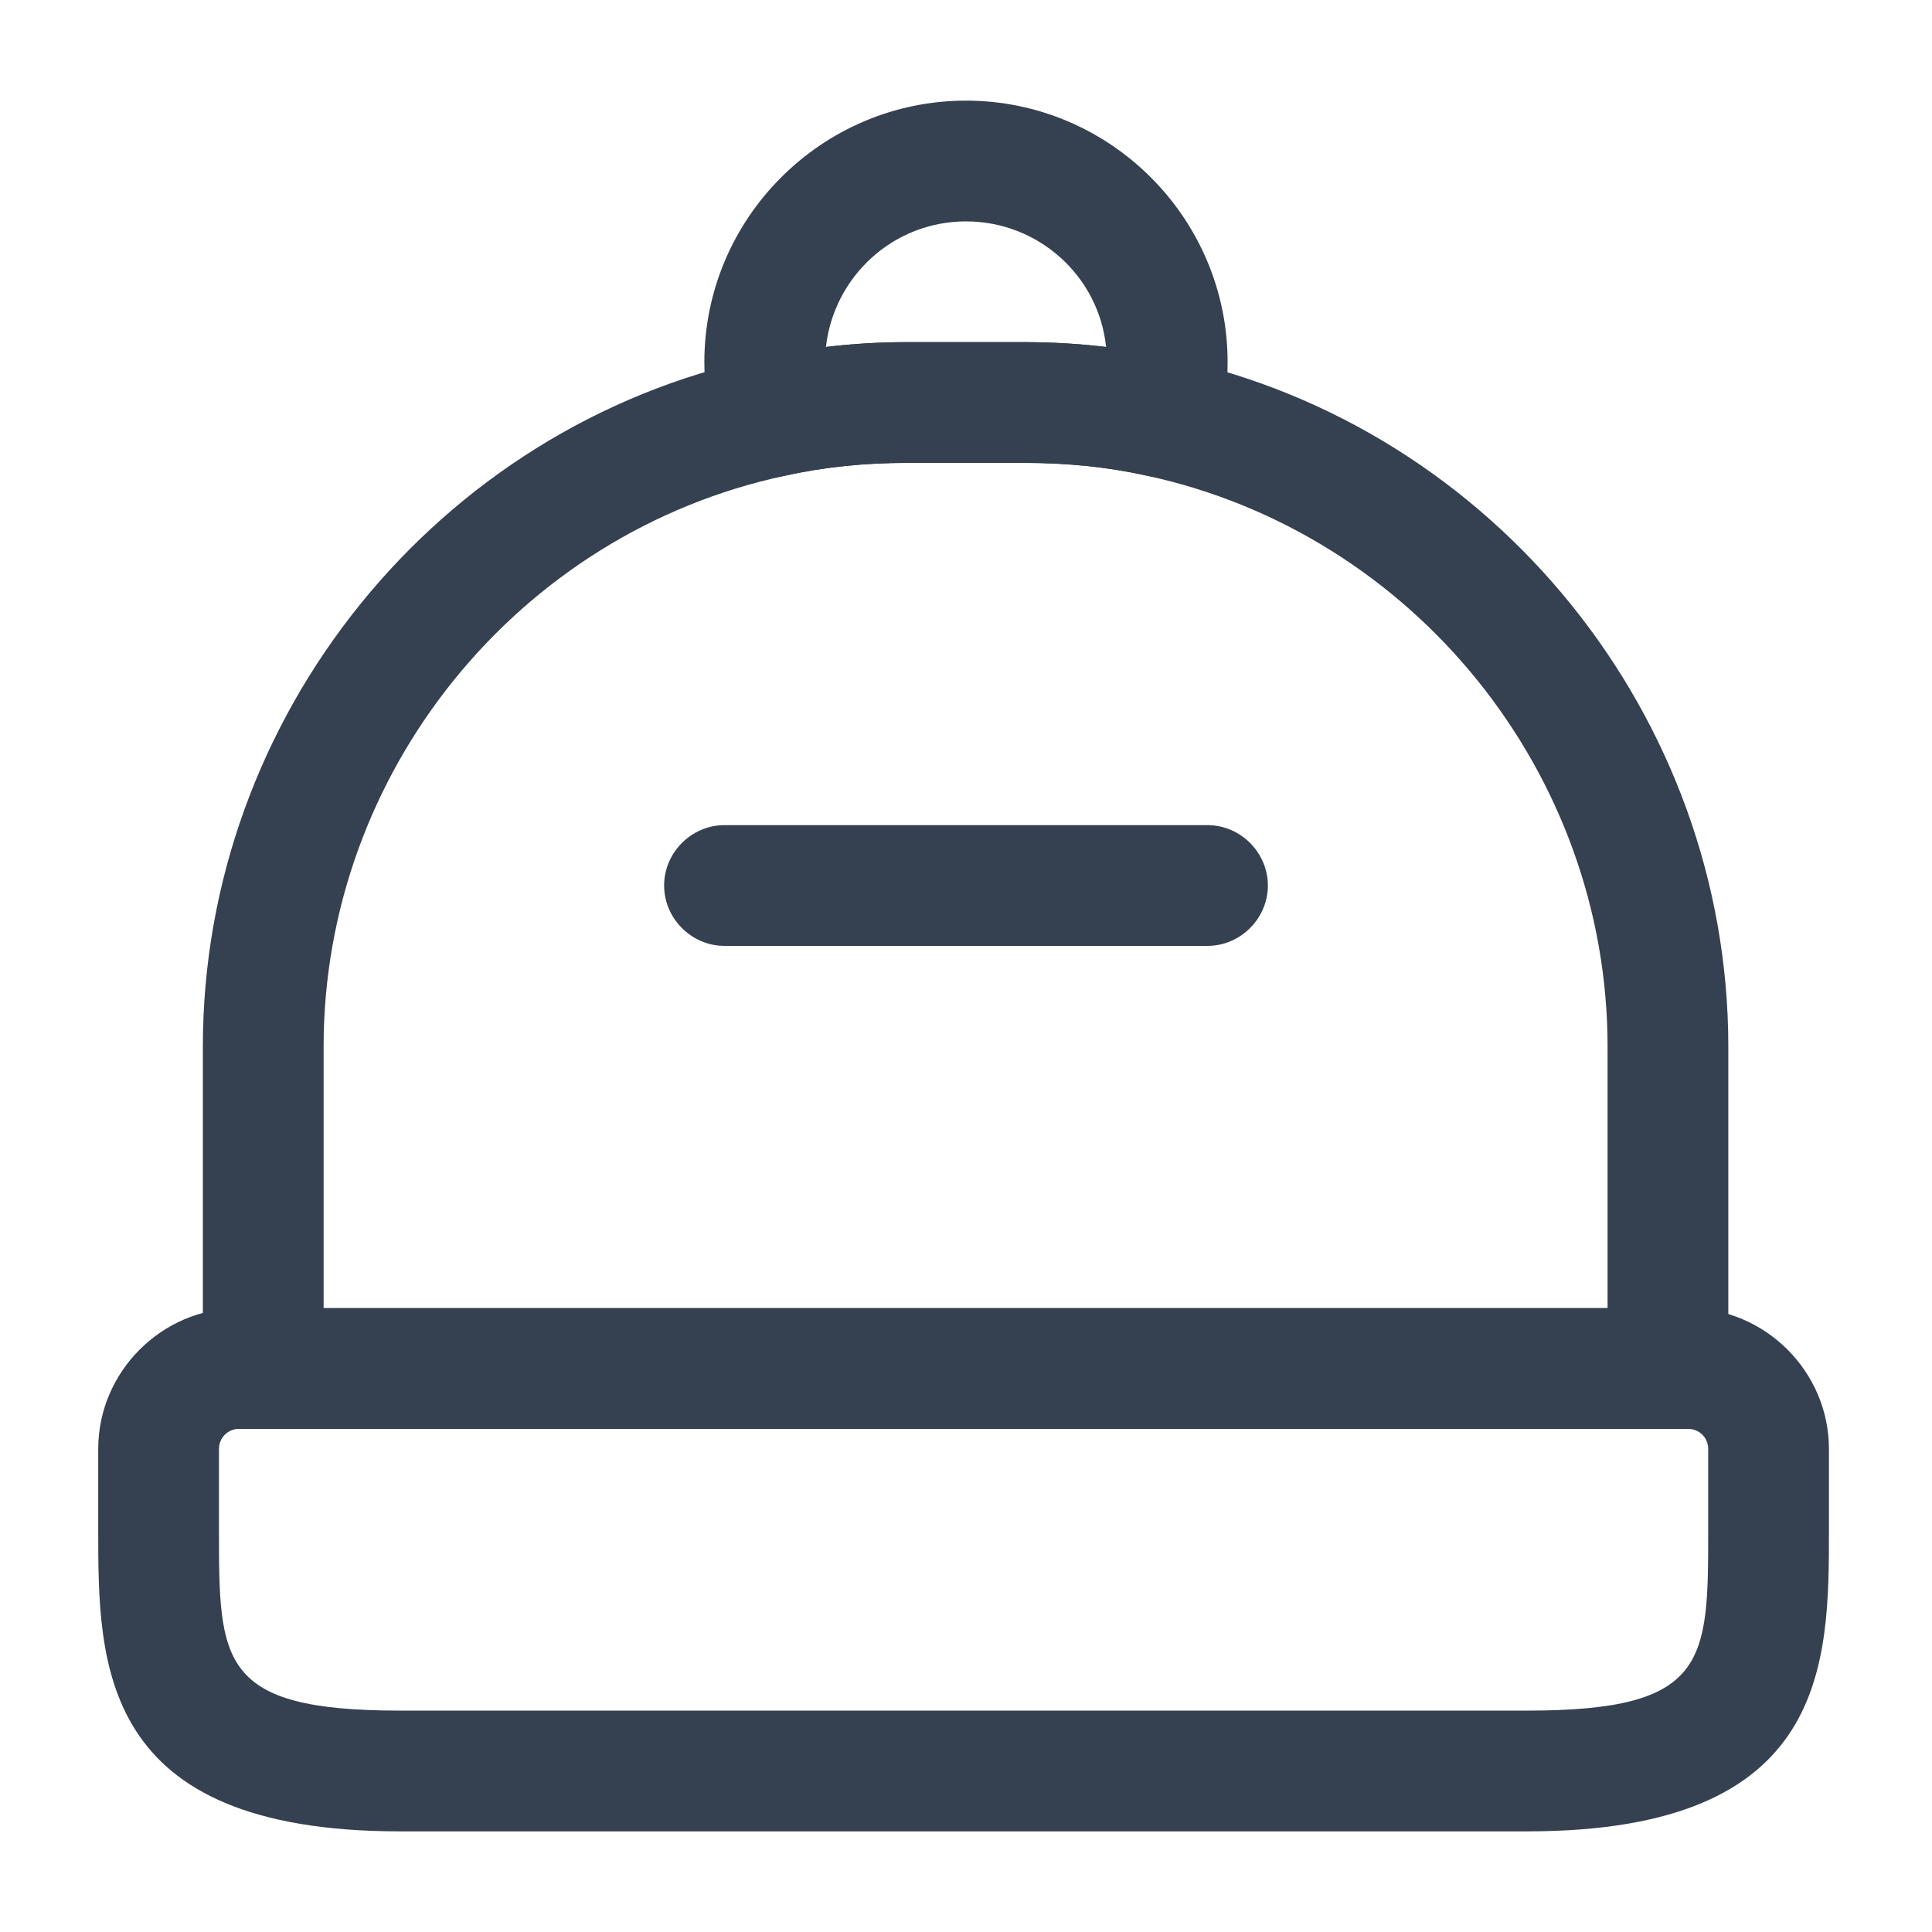
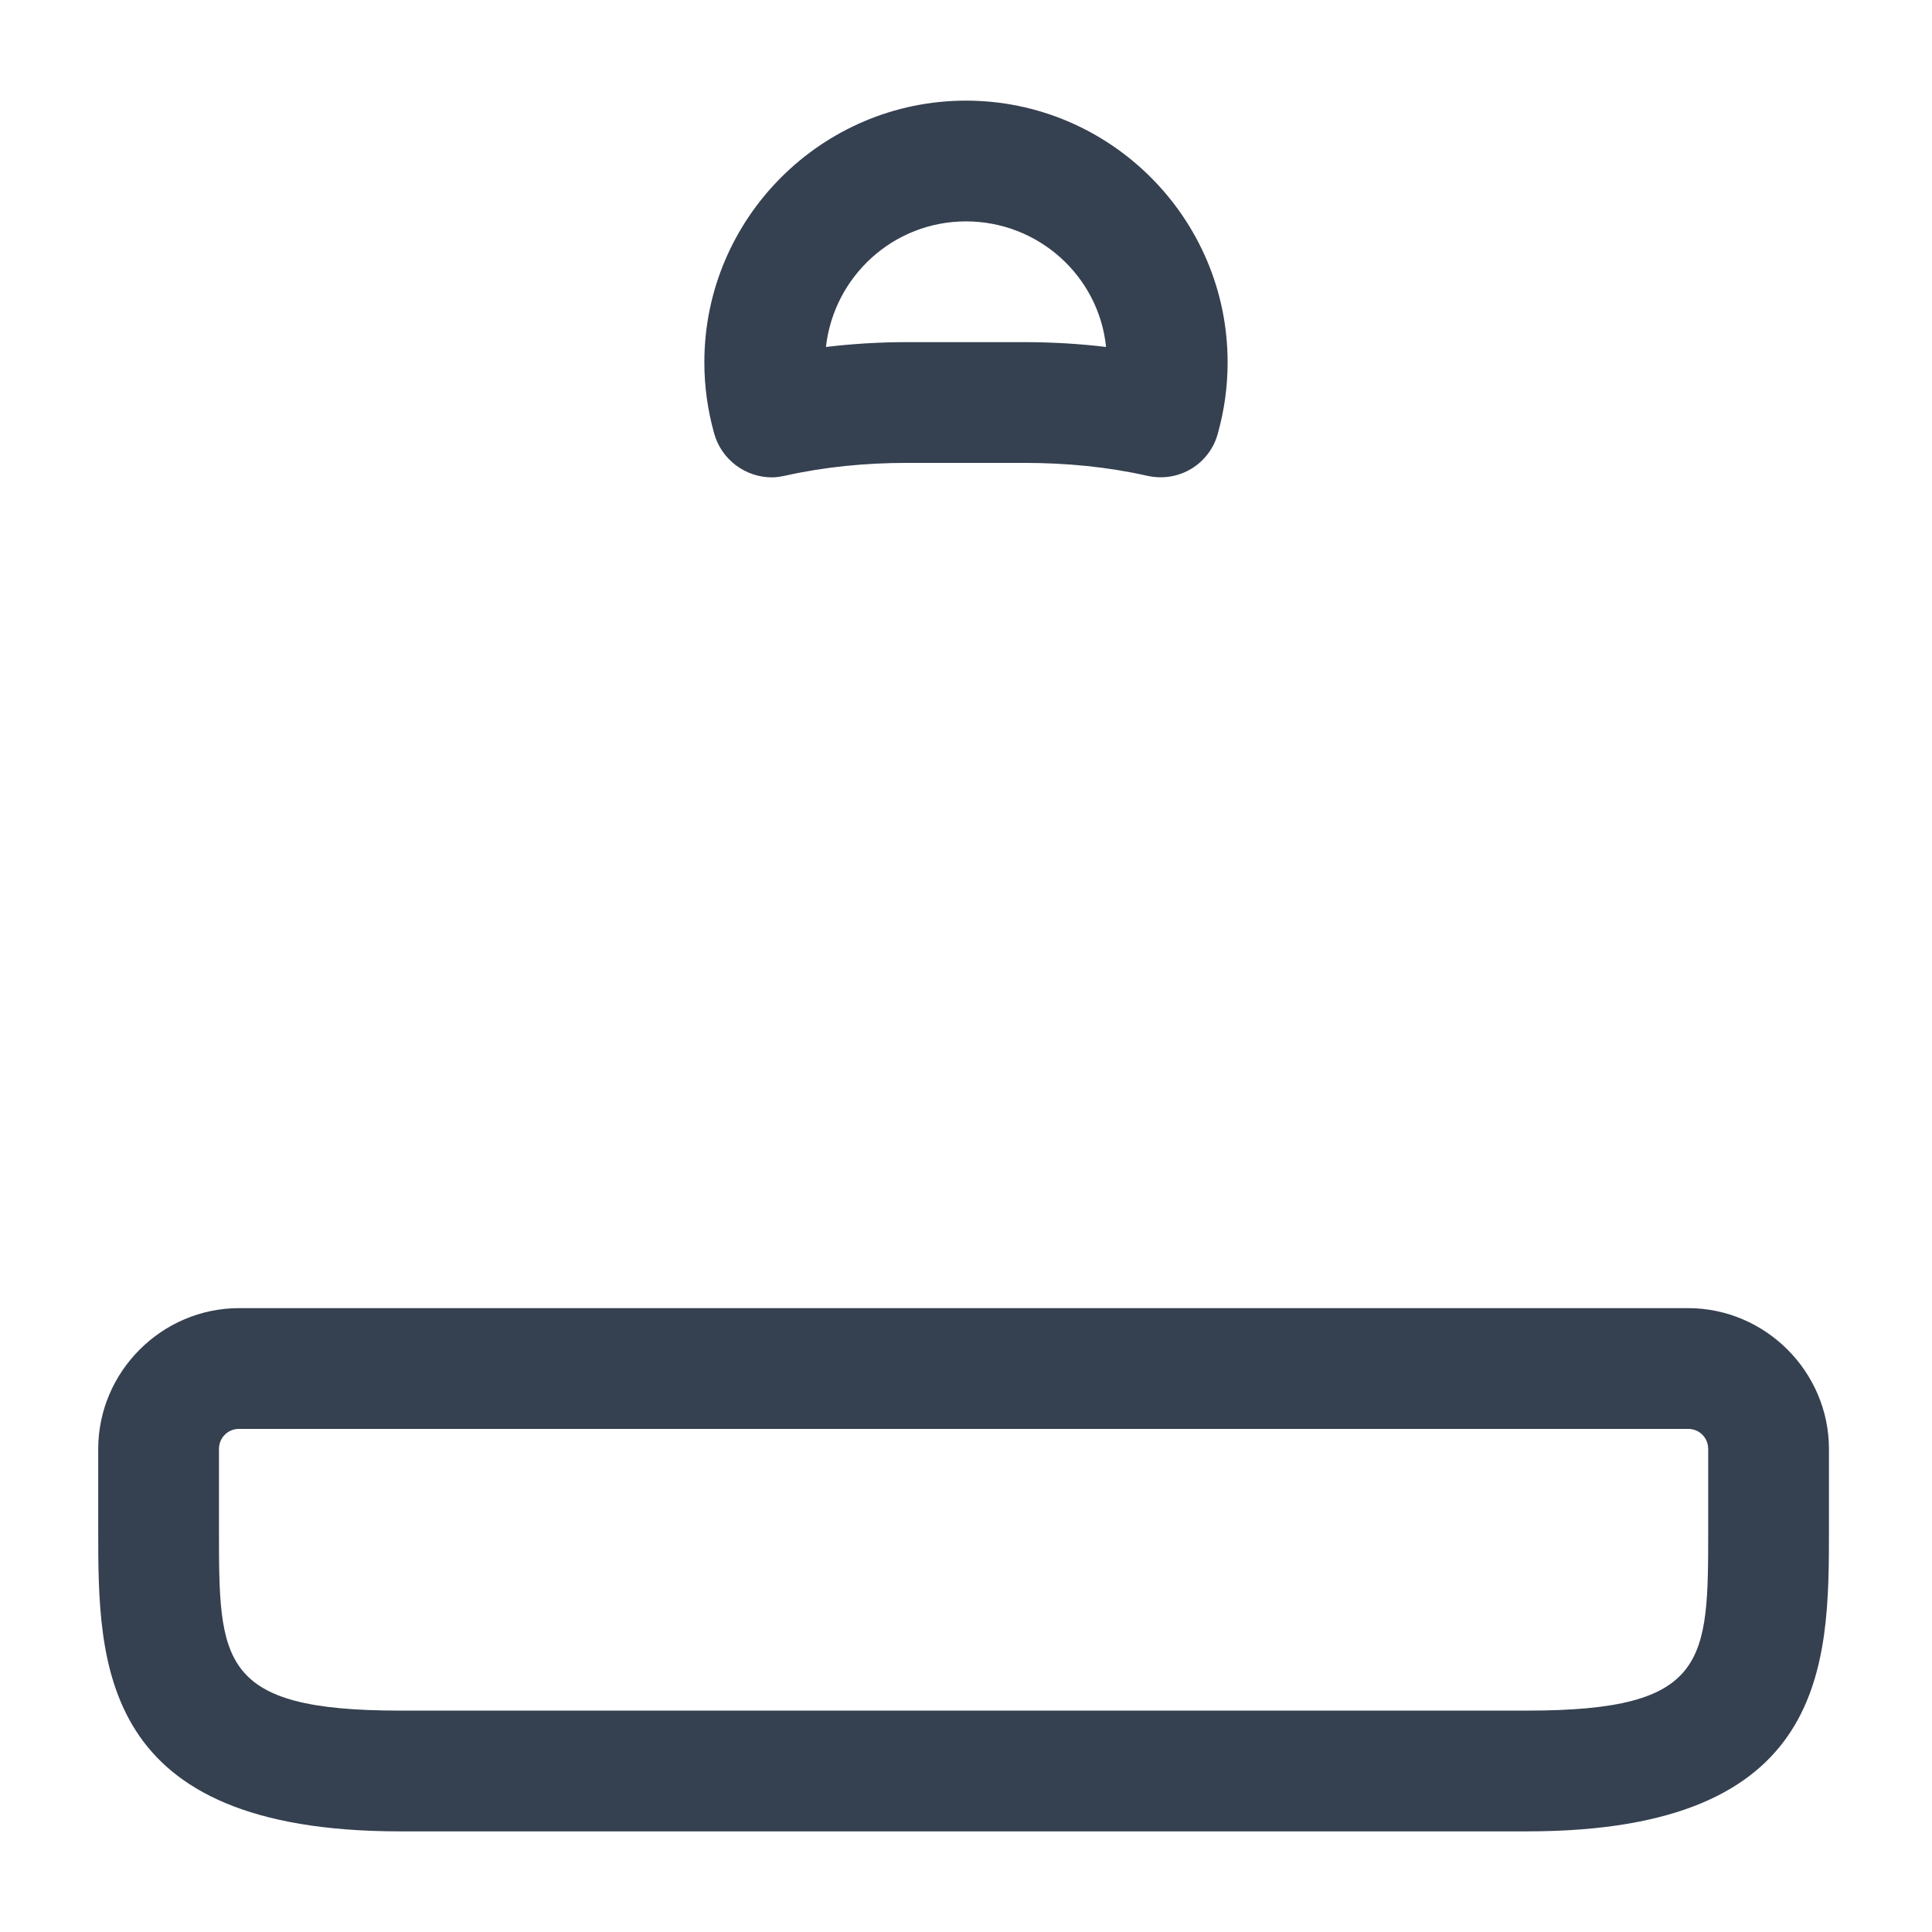
<svg xmlns="http://www.w3.org/2000/svg" width="56" height="56" viewBox="0 0 56 56" fill="none">
  <path d="M44.263 53.083H11.597C2.847 53.083 2.847 48.23 2.847 44.333V42C2.847 39.76 4.69 37.917 6.93 37.917H48.93C51.17 37.917 53.013 39.76 53.013 42V44.333C53.013 48.23 53.013 53.083 44.263 53.083ZM6.93 41.417C6.603 41.417 6.347 41.673 6.347 42V44.333C6.347 48.16 6.347 49.583 11.597 49.583H44.263C49.513 49.583 49.513 48.16 49.513 44.333V42C49.513 41.673 49.257 41.417 48.93 41.417H6.93Z" fill="#354050" />
-   <path d="M48.346 41.417H7.63C6.673 41.417 5.88 40.623 5.88 39.667V30.333C5.88 20.767 12.67 12.367 22.003 10.383C23.38 10.08 24.826 9.917 26.297 9.917H29.68C31.173 9.917 32.62 10.08 33.996 10.383C43.33 12.39 50.096 20.79 50.096 30.333V39.667C50.096 40.623 49.327 41.417 48.346 41.417ZM9.38 37.917H46.596V30.333C46.596 22.423 40.996 15.47 33.25 13.79C32.106 13.533 30.917 13.417 29.68 13.417H26.297C25.083 13.417 23.893 13.533 22.75 13.79C15.003 15.447 9.38 22.4 9.38 30.333V37.917Z" fill="#354050" />
  <path d="M22.377 13.837C21.607 13.837 20.907 13.323 20.697 12.553C20.51 11.877 20.416 11.2 20.416 10.5C20.416 6.323 23.823 2.917 28 2.917C32.176 2.917 35.583 6.323 35.583 10.5C35.583 11.2 35.49 11.877 35.303 12.553C35.07 13.44 34.183 14 33.25 13.79C32.106 13.533 30.916 13.417 29.68 13.417H26.297C25.083 13.417 23.893 13.533 22.75 13.79C22.633 13.813 22.517 13.837 22.377 13.837ZM26.297 9.917H29.68C30.473 9.917 31.29 9.963 32.06 10.057C31.85 8.003 30.1 6.417 28 6.417C25.9 6.417 24.173 8.003 23.94 10.057C24.733 9.963 25.503 9.917 26.297 9.917Z" fill="#354050" />
-   <path d="M35 27.417H21C20.043 27.417 19.25 26.623 19.25 25.667C19.25 24.71 20.043 23.917 21 23.917H35C35.957 23.917 36.75 24.71 36.75 25.667C36.75 26.623 35.957 27.417 35 27.417Z" fill="#354050" />
</svg>